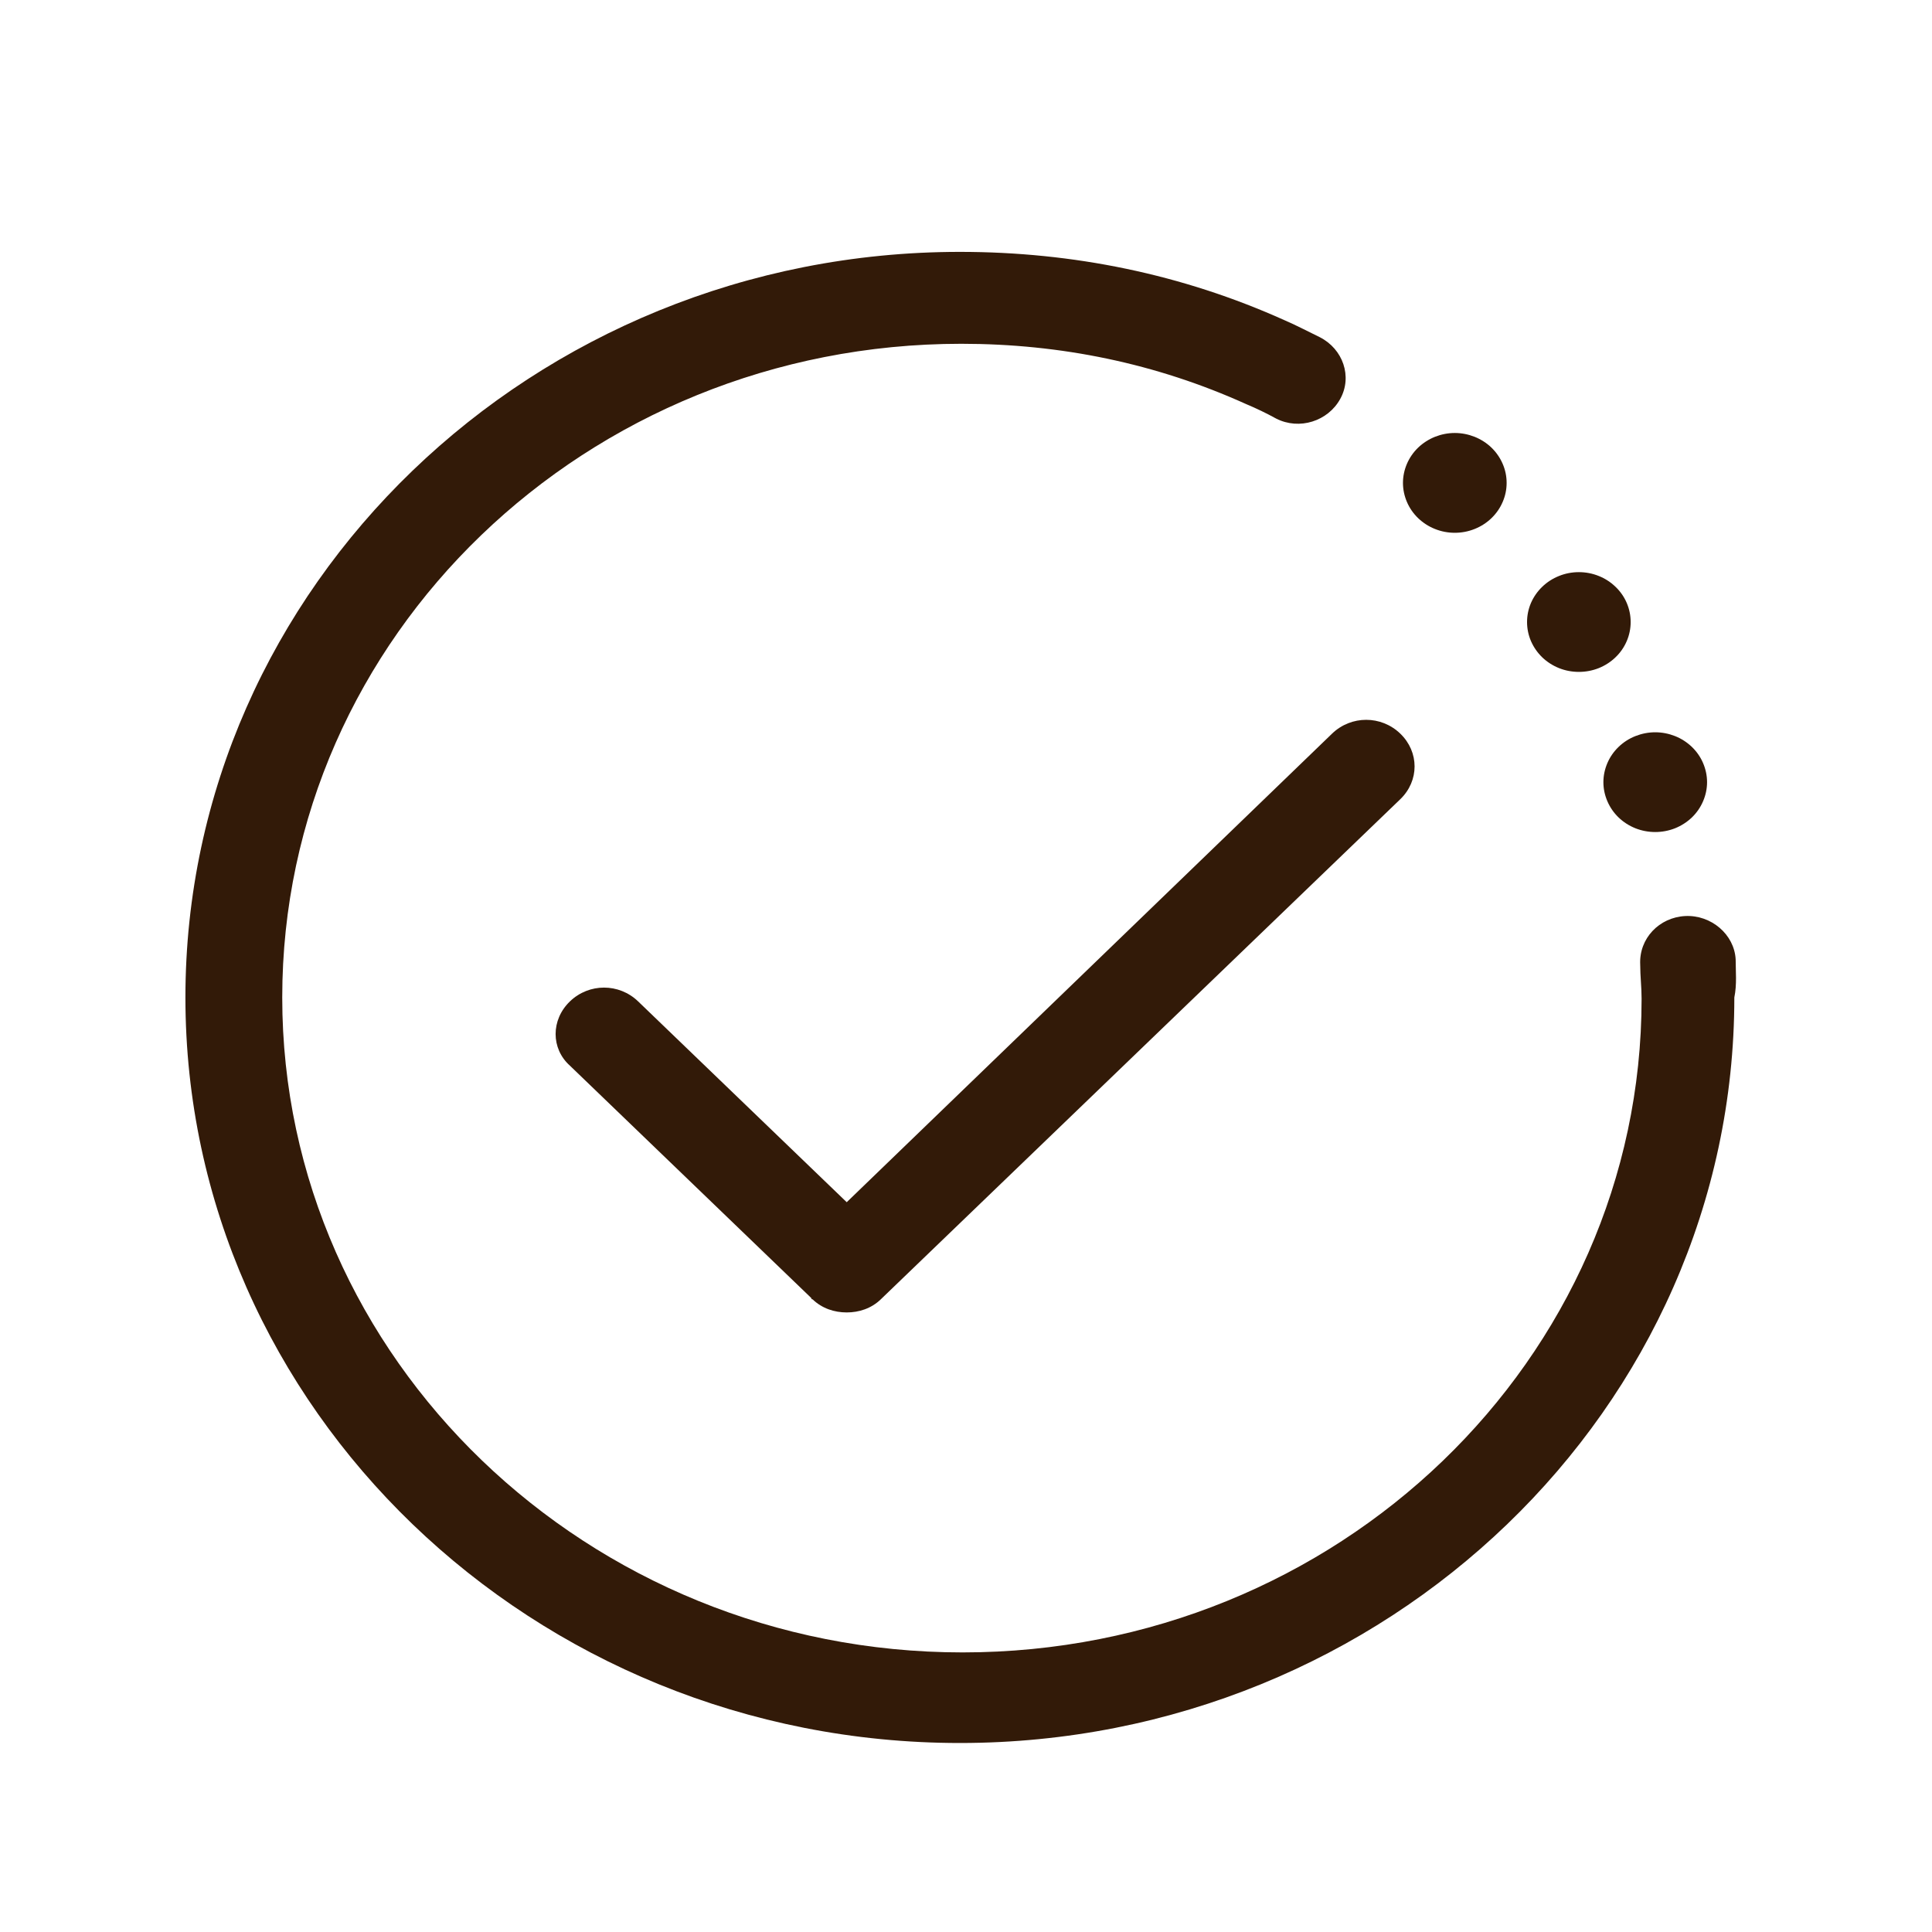
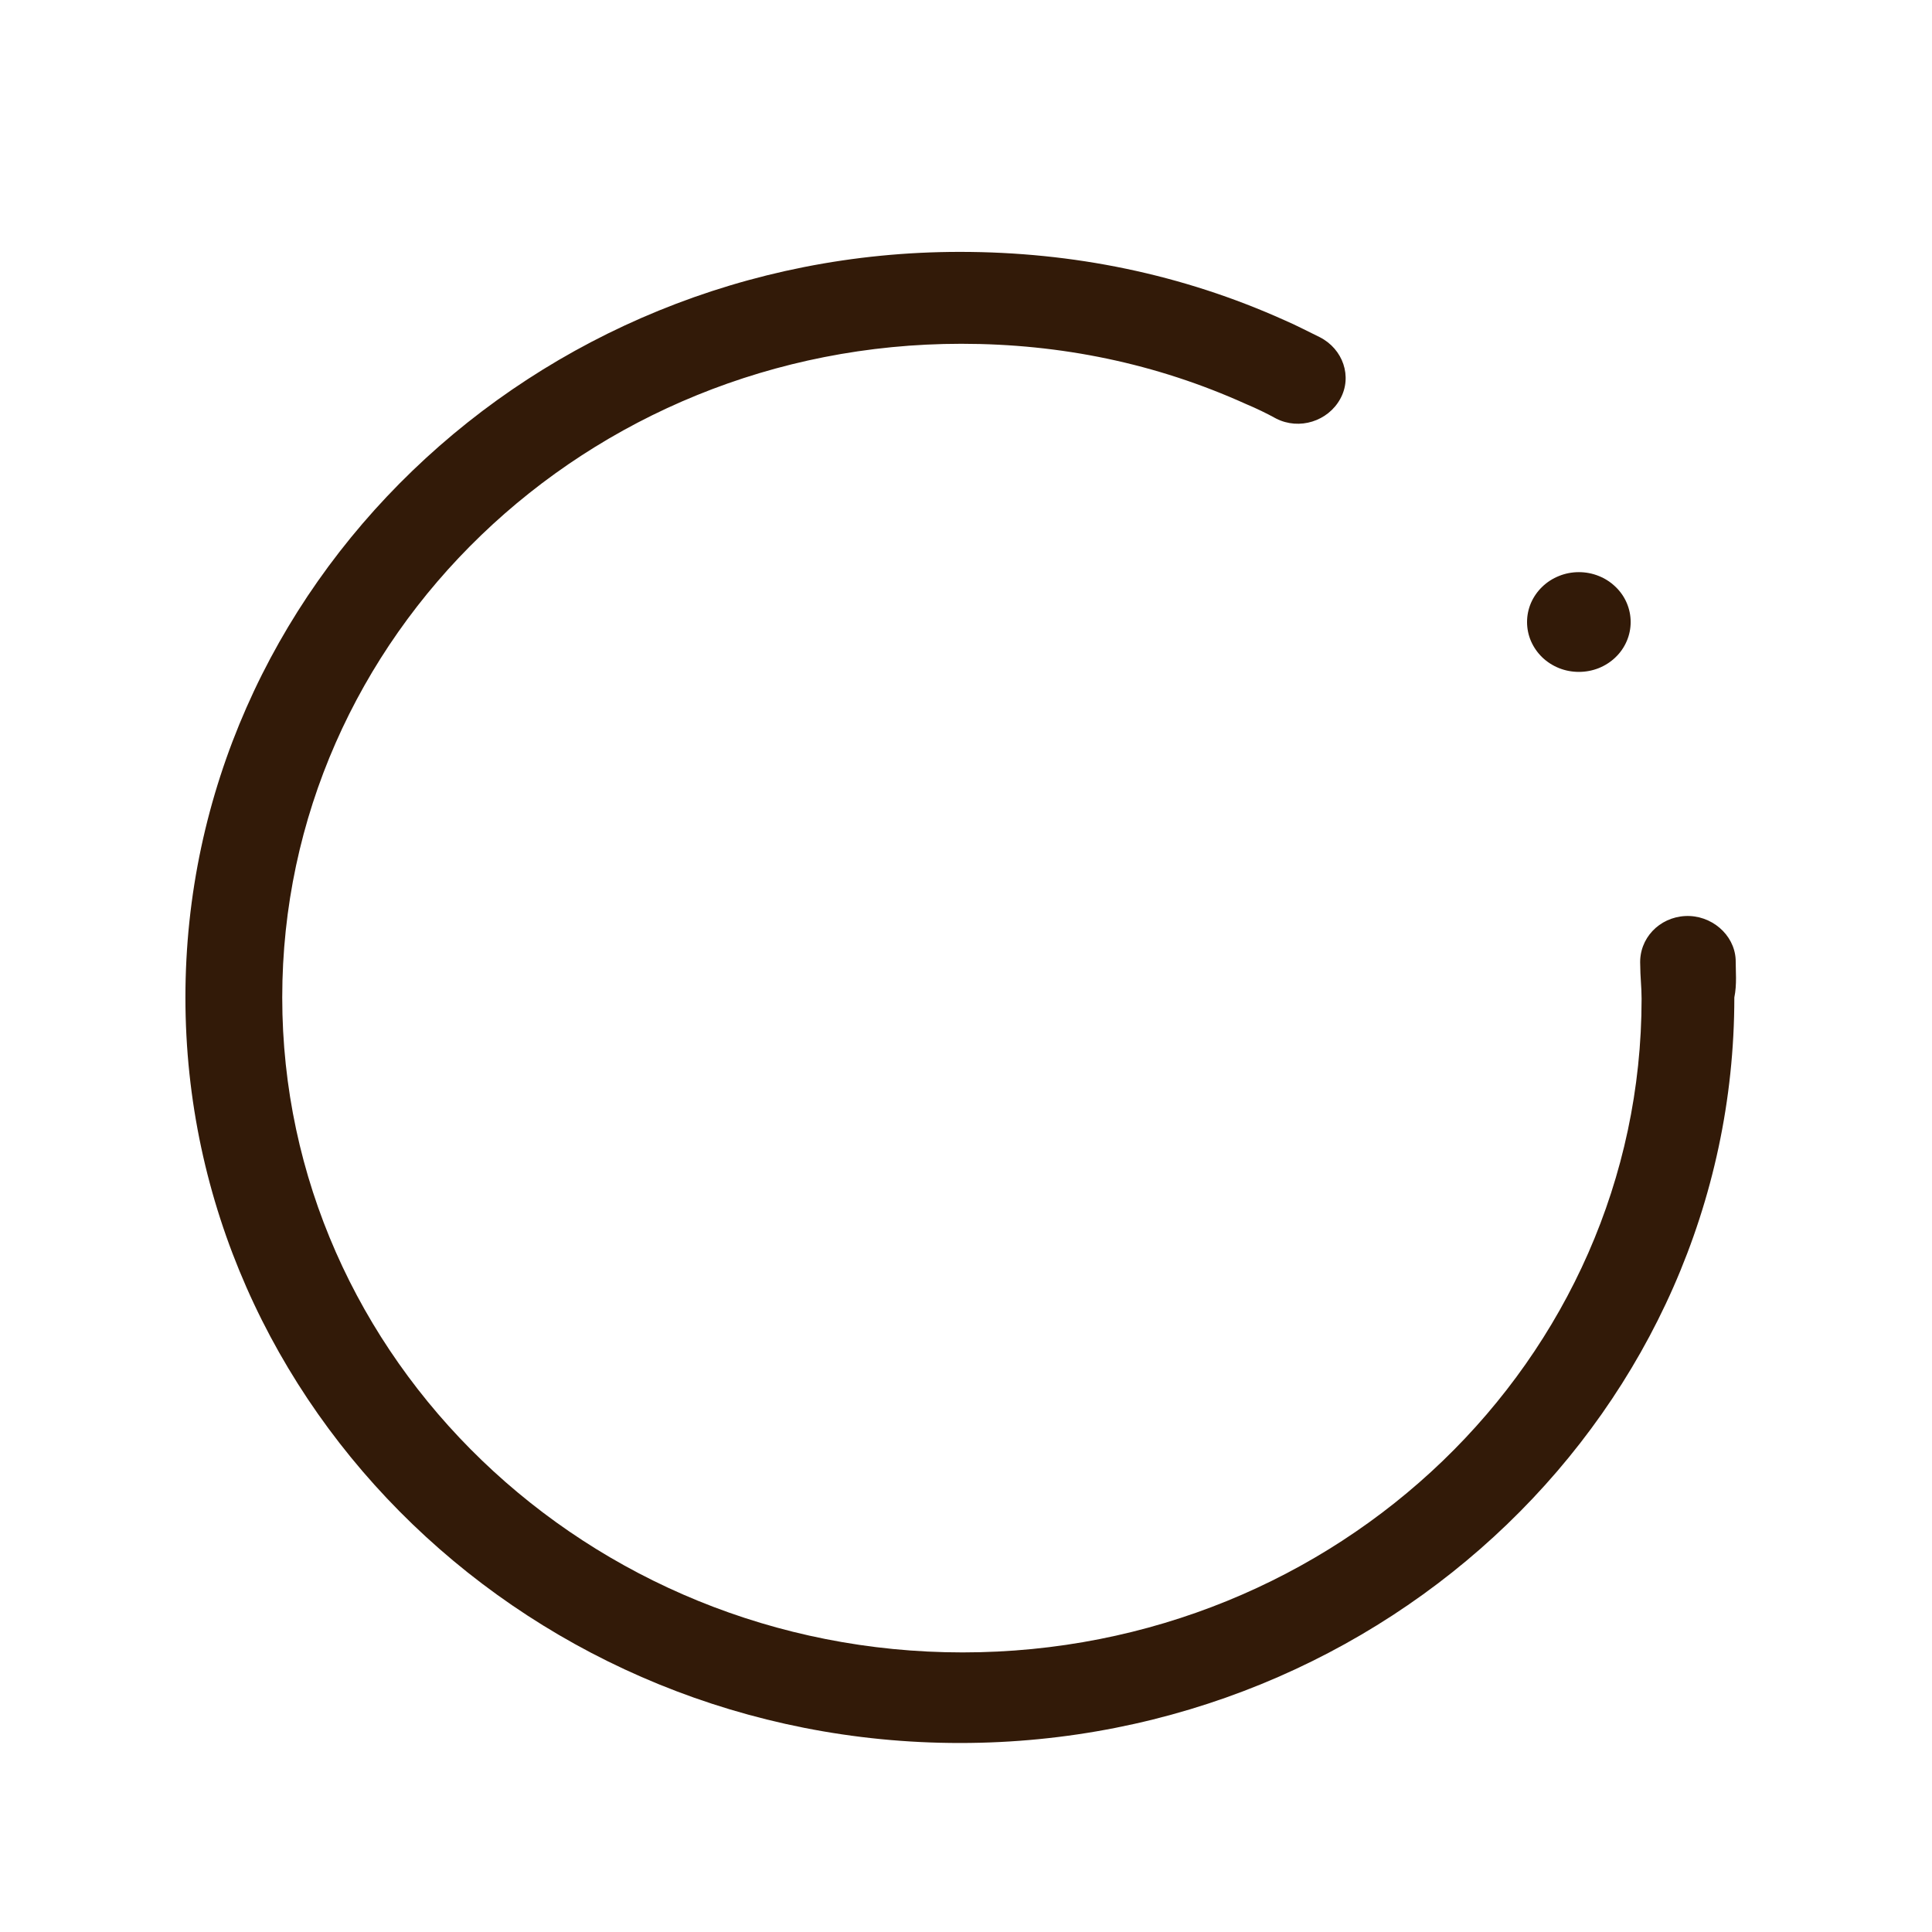
<svg xmlns="http://www.w3.org/2000/svg" width="35" height="35" viewBox="0 0 35 35" fill="none">
-   <path d="M15.339 21.779L11.56 18.141C11.214 17.808 10.671 17.808 10.325 18.141C9.979 18.474 9.979 18.997 10.325 19.306L14.697 23.515C14.697 23.515 14.697 23.539 14.721 23.539C14.894 23.705 15.117 23.776 15.339 23.776C15.561 23.776 15.784 23.705 15.956 23.539L25.367 14.479C25.713 14.146 25.713 13.623 25.367 13.29C25.021 12.957 24.478 12.957 24.132 13.29L15.339 21.779Z" fill="#321A08" />
  <path d="M31.443 17.38C31.419 16.928 30.999 16.571 30.529 16.595C30.06 16.619 29.69 16.999 29.714 17.475C29.714 17.689 29.739 17.879 29.739 18.093C29.739 24.632 24.231 29.935 17.438 29.935C10.646 29.935 5.113 24.609 5.113 18.07C5.113 11.53 10.621 6.228 17.414 6.228C19.217 6.228 20.946 6.584 22.576 7.321C22.749 7.393 22.947 7.488 23.119 7.583C23.539 7.797 24.058 7.631 24.28 7.226C24.503 6.822 24.33 6.323 23.91 6.109C23.712 6.014 23.49 5.895 23.268 5.8C21.415 4.967 19.439 4.563 17.389 4.563C9.658 4.563 3.359 10.627 3.359 18.07C3.359 25.512 9.658 31.576 17.389 31.576C25.12 31.576 31.419 25.512 31.419 18.07C31.468 17.832 31.443 17.594 31.443 17.38Z" fill="#321A08" />
-   <path d="M29.047 14.17C29.047 14.288 29.072 14.406 29.119 14.515C29.166 14.625 29.235 14.725 29.322 14.809C29.409 14.893 29.513 14.959 29.627 15.005C29.741 15.05 29.863 15.073 29.986 15.073C30.109 15.073 30.231 15.05 30.345 15.005C30.459 14.959 30.562 14.893 30.65 14.809C30.737 14.725 30.806 14.625 30.853 14.515C30.9 14.406 30.925 14.288 30.925 14.17C30.925 14.051 30.9 13.934 30.853 13.824C30.806 13.714 30.737 13.615 30.65 13.531C30.562 13.447 30.459 13.38 30.345 13.335C30.231 13.29 30.109 13.266 29.986 13.266C29.863 13.266 29.741 13.29 29.627 13.335C29.513 13.38 29.409 13.447 29.322 13.531C29.235 13.615 29.166 13.714 29.119 13.824C29.072 13.934 29.047 14.051 29.047 14.17Z" fill="#321A08" />
  <path d="M27.664 11.269C27.664 11.387 27.688 11.505 27.735 11.614C27.783 11.724 27.852 11.824 27.939 11.908C28.026 11.992 28.13 12.058 28.244 12.104C28.357 12.149 28.479 12.172 28.603 12.172C28.726 12.172 28.848 12.149 28.962 12.104C29.076 12.058 29.179 11.992 29.266 11.908C29.354 11.824 29.423 11.724 29.47 11.614C29.517 11.505 29.541 11.387 29.541 11.269C29.541 11.15 29.517 11.033 29.47 10.923C29.423 10.813 29.354 10.714 29.266 10.63C29.179 10.546 29.076 10.479 28.962 10.434C28.848 10.388 28.726 10.365 28.603 10.365C28.479 10.365 28.357 10.388 28.244 10.434C28.13 10.479 28.026 10.546 27.939 10.63C27.852 10.714 27.783 10.813 27.735 10.923C27.688 11.033 27.664 11.15 27.664 11.269Z" fill="#321A08" />
-   <path d="M25.416 8.748C25.416 8.867 25.441 8.984 25.488 9.094C25.535 9.204 25.604 9.303 25.691 9.387C25.779 9.471 25.882 9.538 25.996 9.583C26.11 9.629 26.232 9.652 26.355 9.652C26.478 9.652 26.6 9.629 26.714 9.583C26.828 9.538 26.932 9.471 27.019 9.387C27.106 9.303 27.175 9.204 27.222 9.094C27.27 8.984 27.294 8.867 27.294 8.748C27.294 8.629 27.27 8.512 27.222 8.402C27.175 8.293 27.106 8.193 27.019 8.109C26.932 8.025 26.828 7.959 26.714 7.913C26.6 7.868 26.478 7.844 26.355 7.844C26.232 7.844 26.11 7.868 25.996 7.913C25.882 7.959 25.779 8.025 25.691 8.109C25.604 8.193 25.535 8.293 25.488 8.402C25.441 8.512 25.416 8.629 25.416 8.748Z" fill="#321A08" />
</svg>